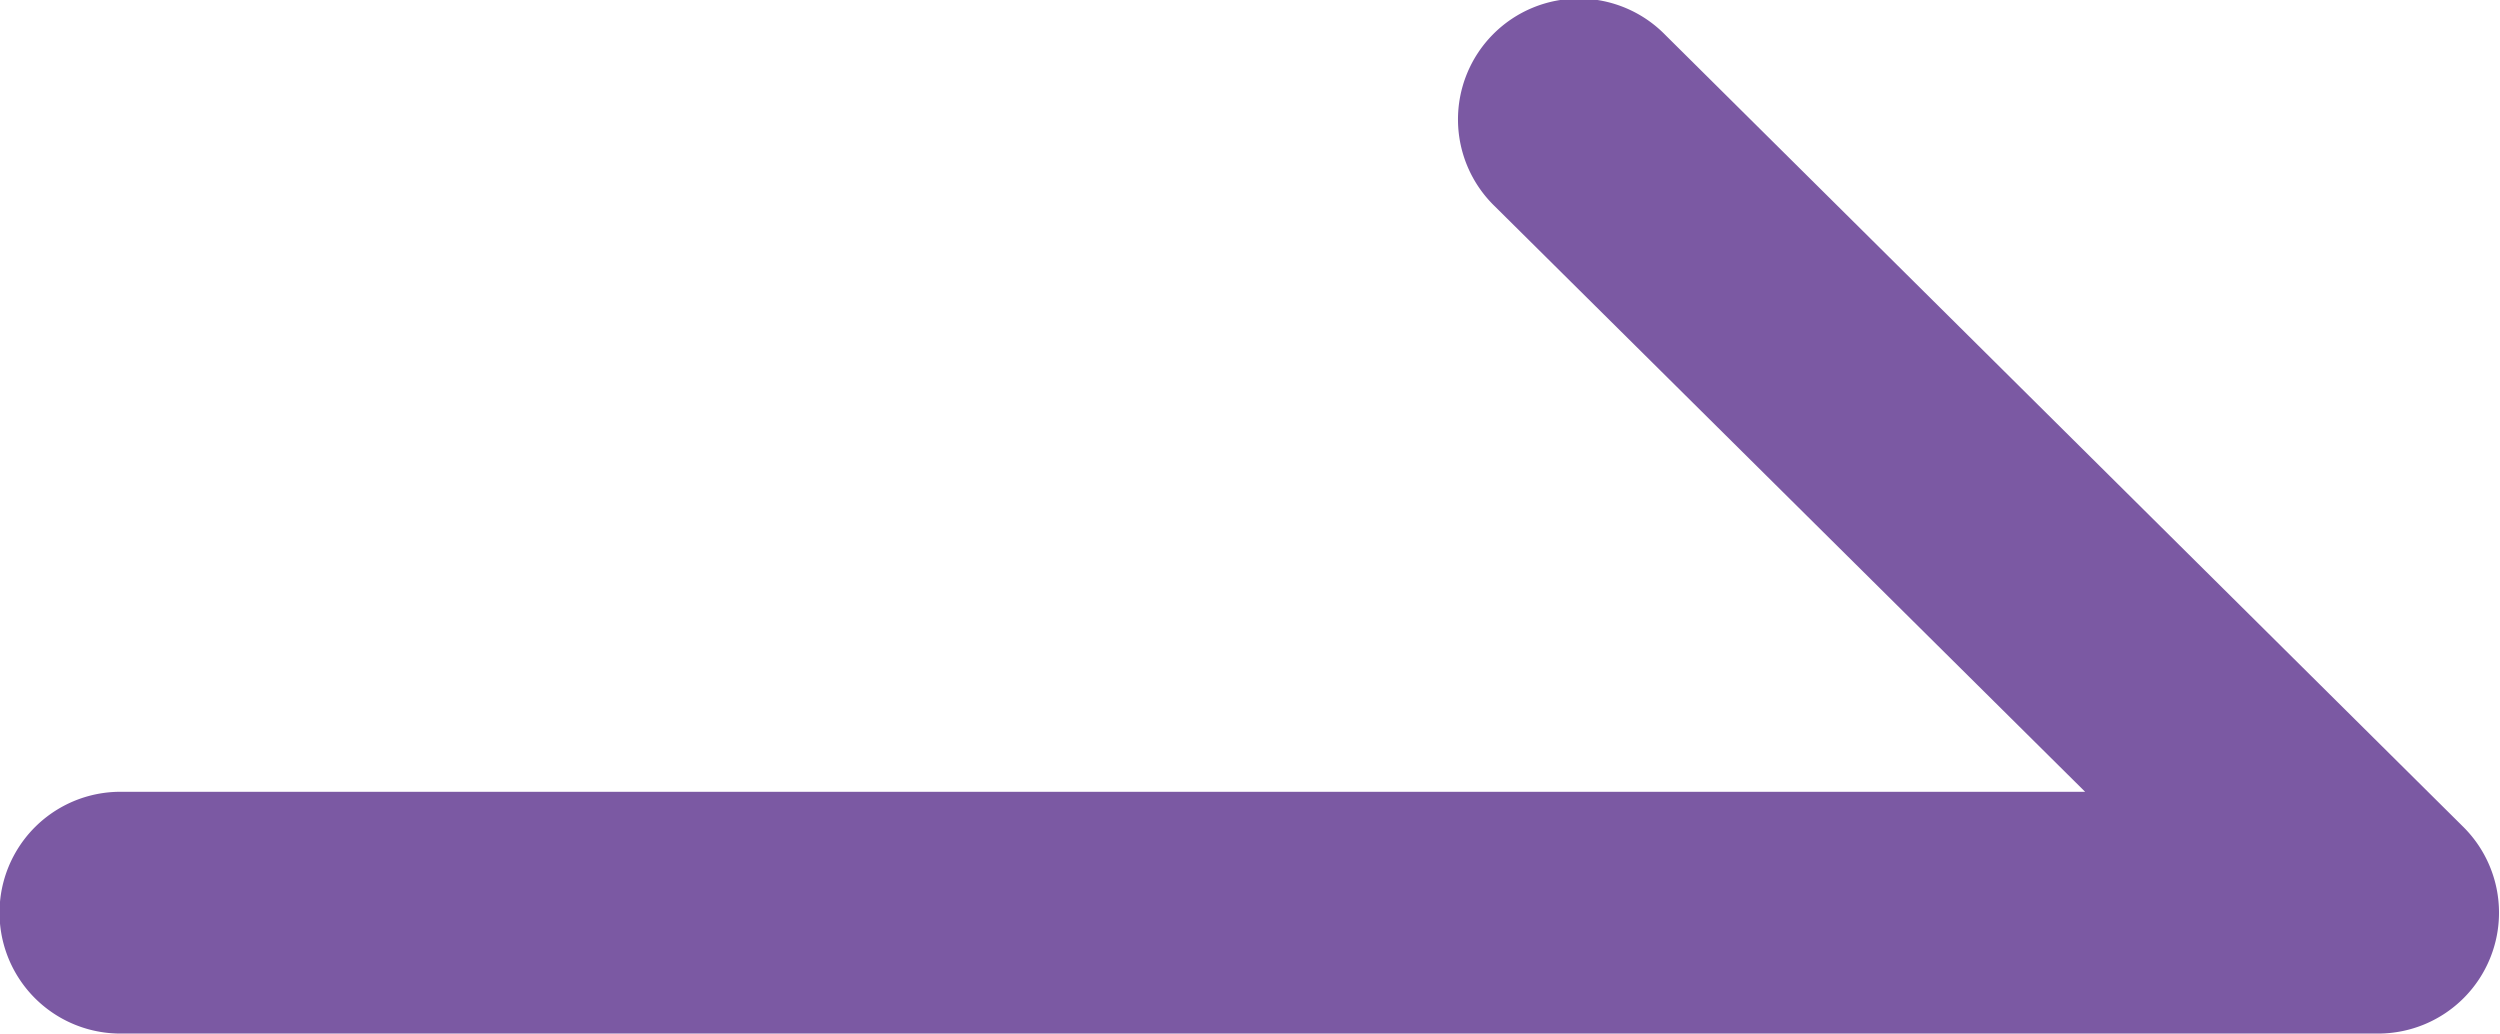
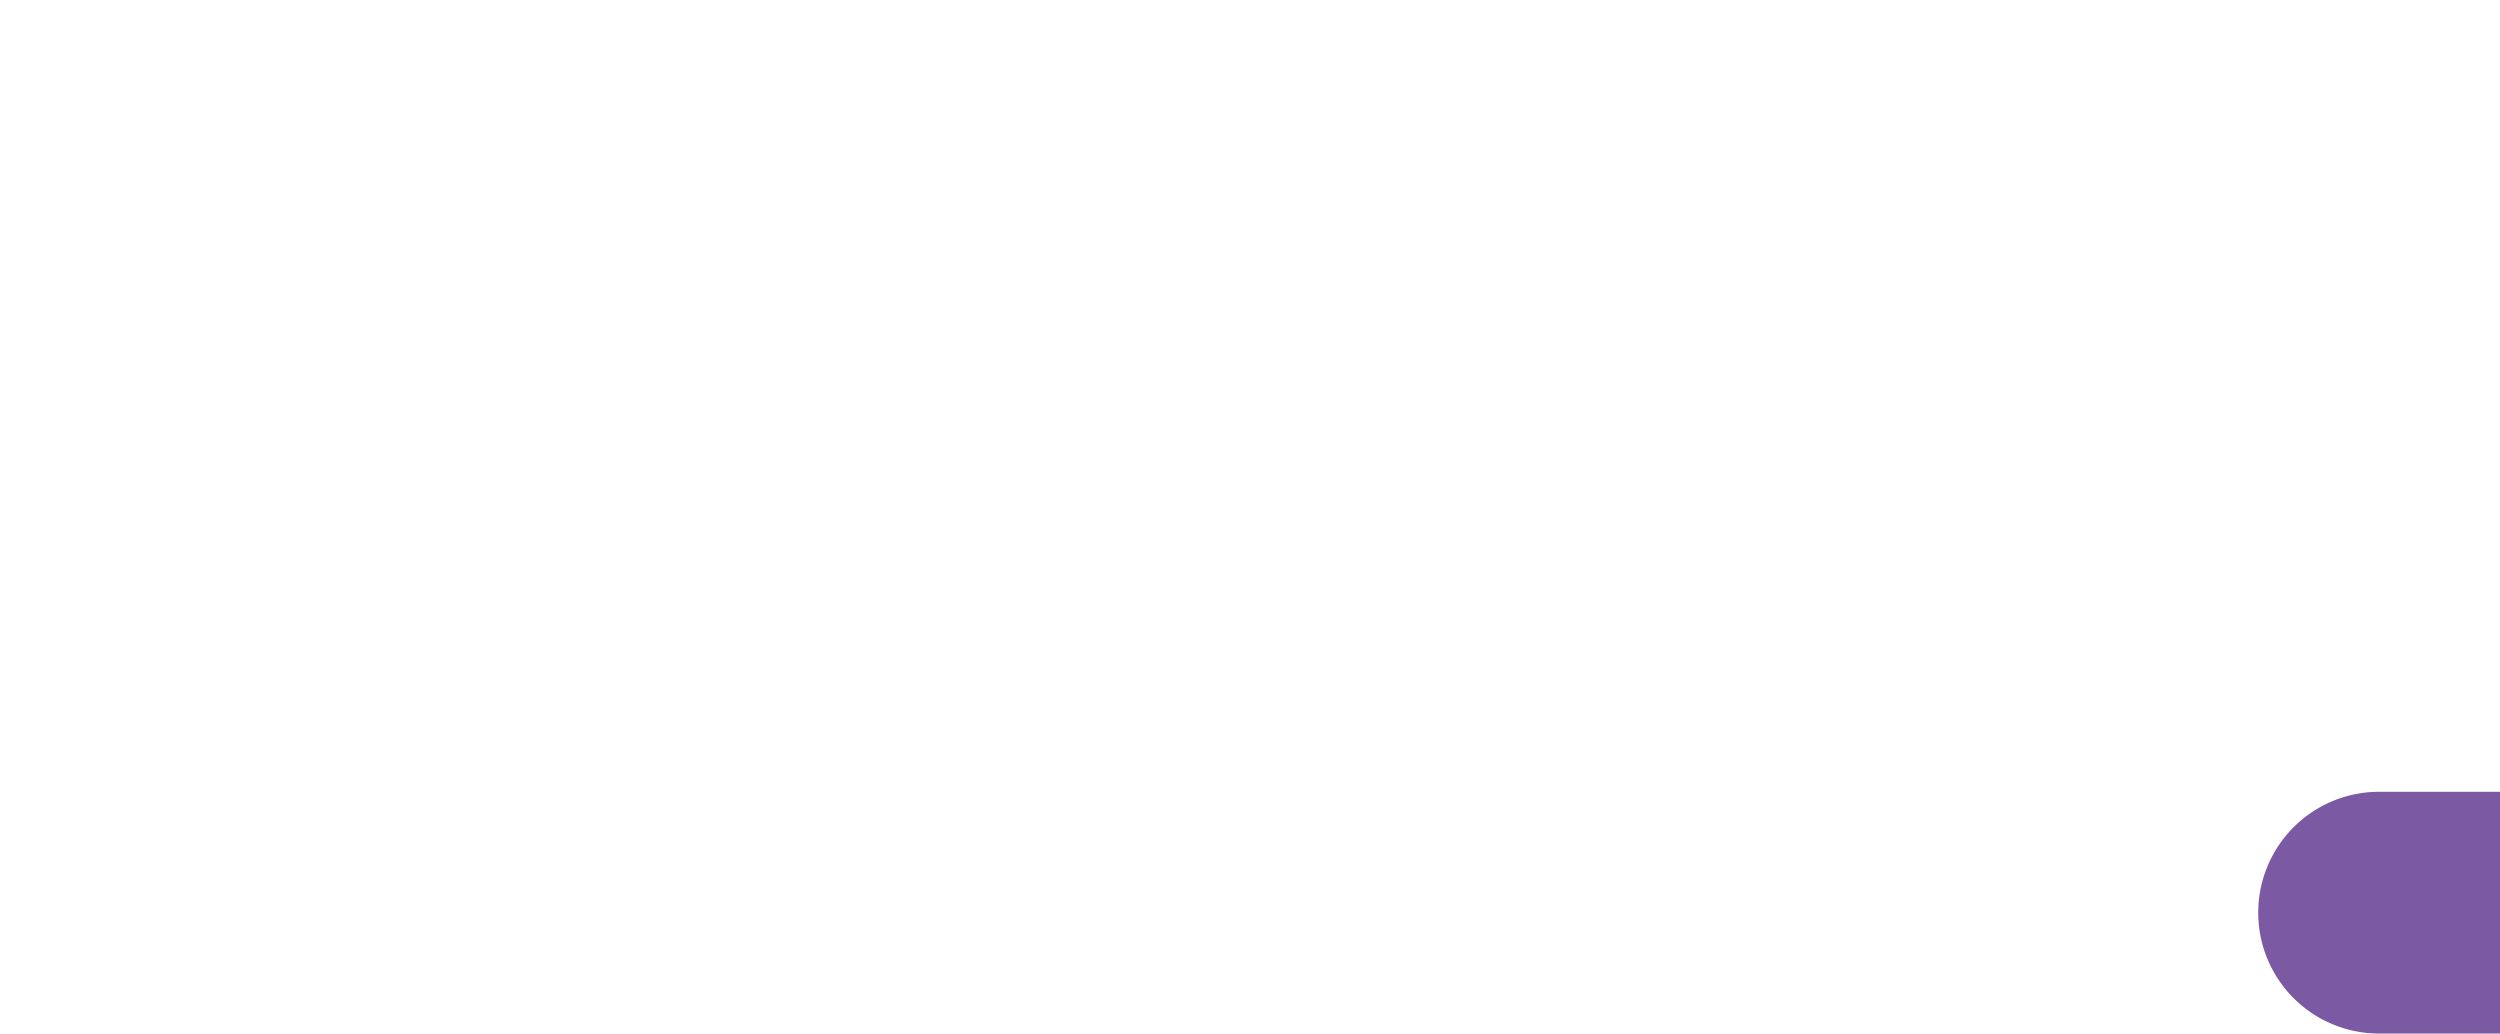
<svg xmlns="http://www.w3.org/2000/svg" width="20.681" height="8.55" viewBox="0 0 20.681 8.55">
-   <path id="パス_135865" data-name="パス 135865" d="M12833.585,1289.124H12814.9a1,1,0,0,1,0-2h16.253l-4.88-4.84a1,1,0,1,1,1.408-1.42l6.6,6.55a1,1,0,0,1-.7,1.71Z" transform="translate(-12813.904 -1280.574)" fill="#7b59a3" />
+   <path id="パス_135865" data-name="パス 135865" d="M12833.585,1289.124a1,1,0,0,1,0-2h16.253l-4.88-4.84a1,1,0,1,1,1.408-1.42l6.6,6.55a1,1,0,0,1-.7,1.71Z" transform="translate(-12813.904 -1280.574)" fill="#7b59a3" />
</svg>